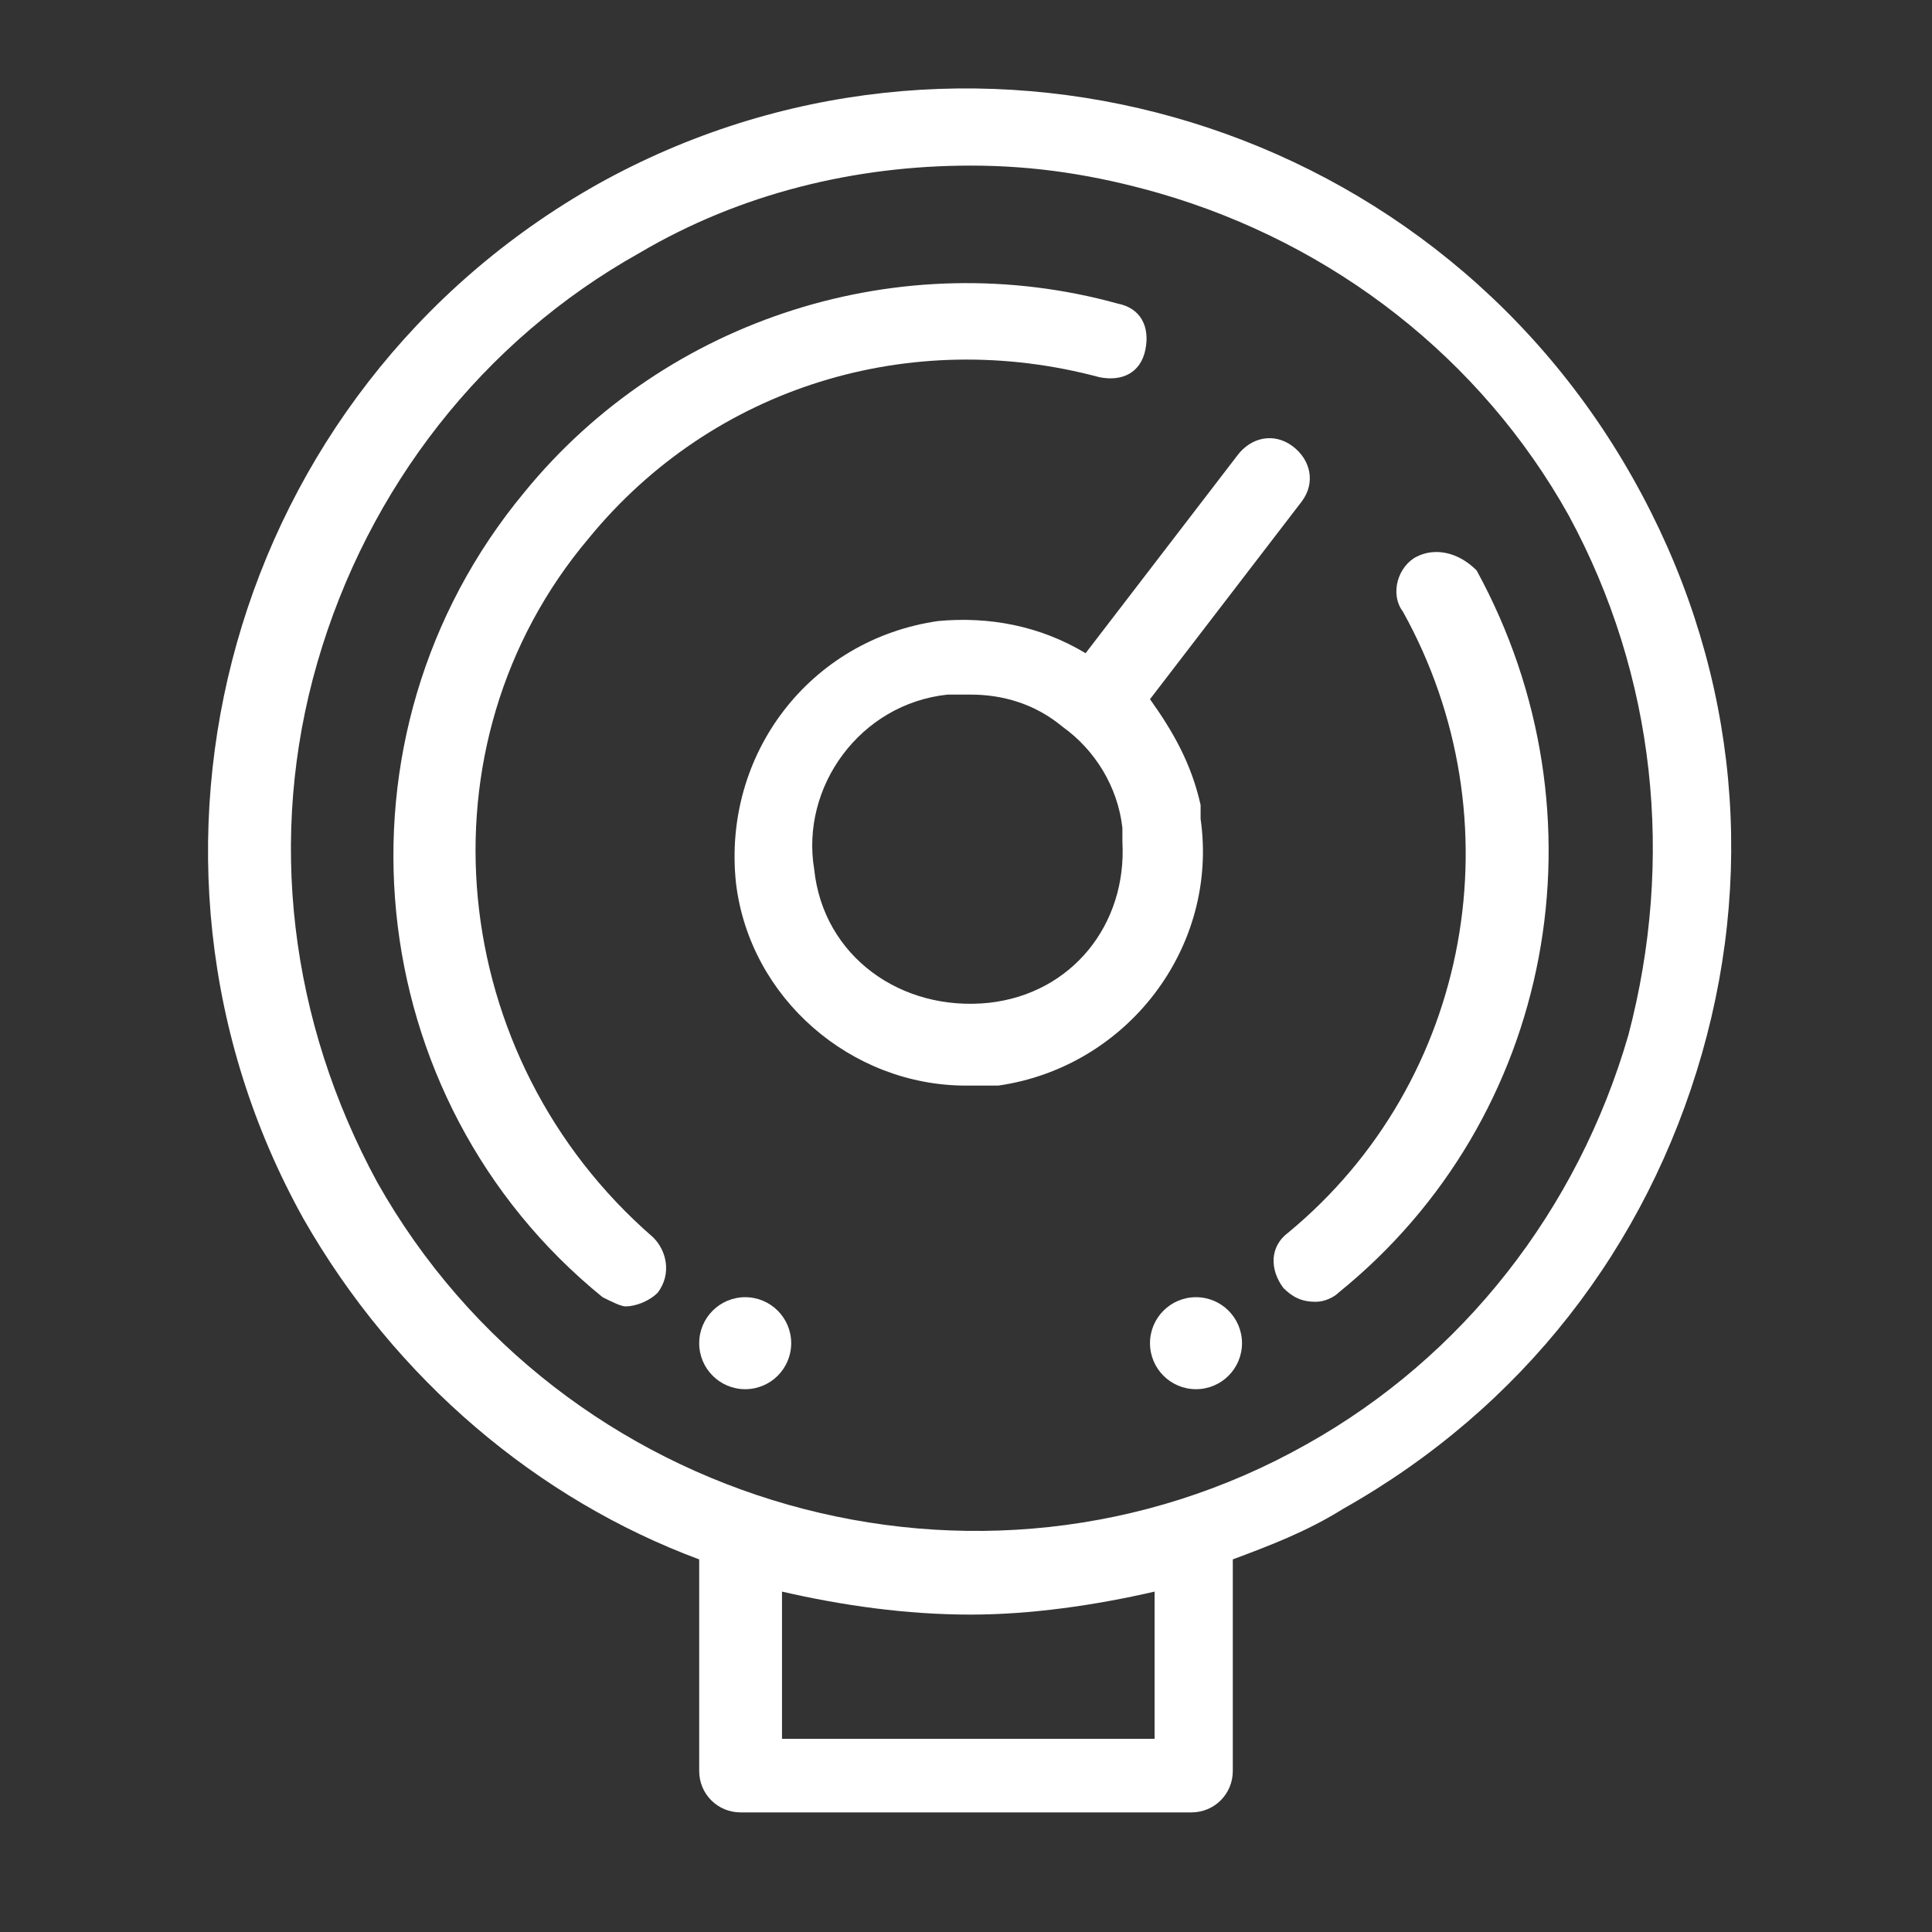
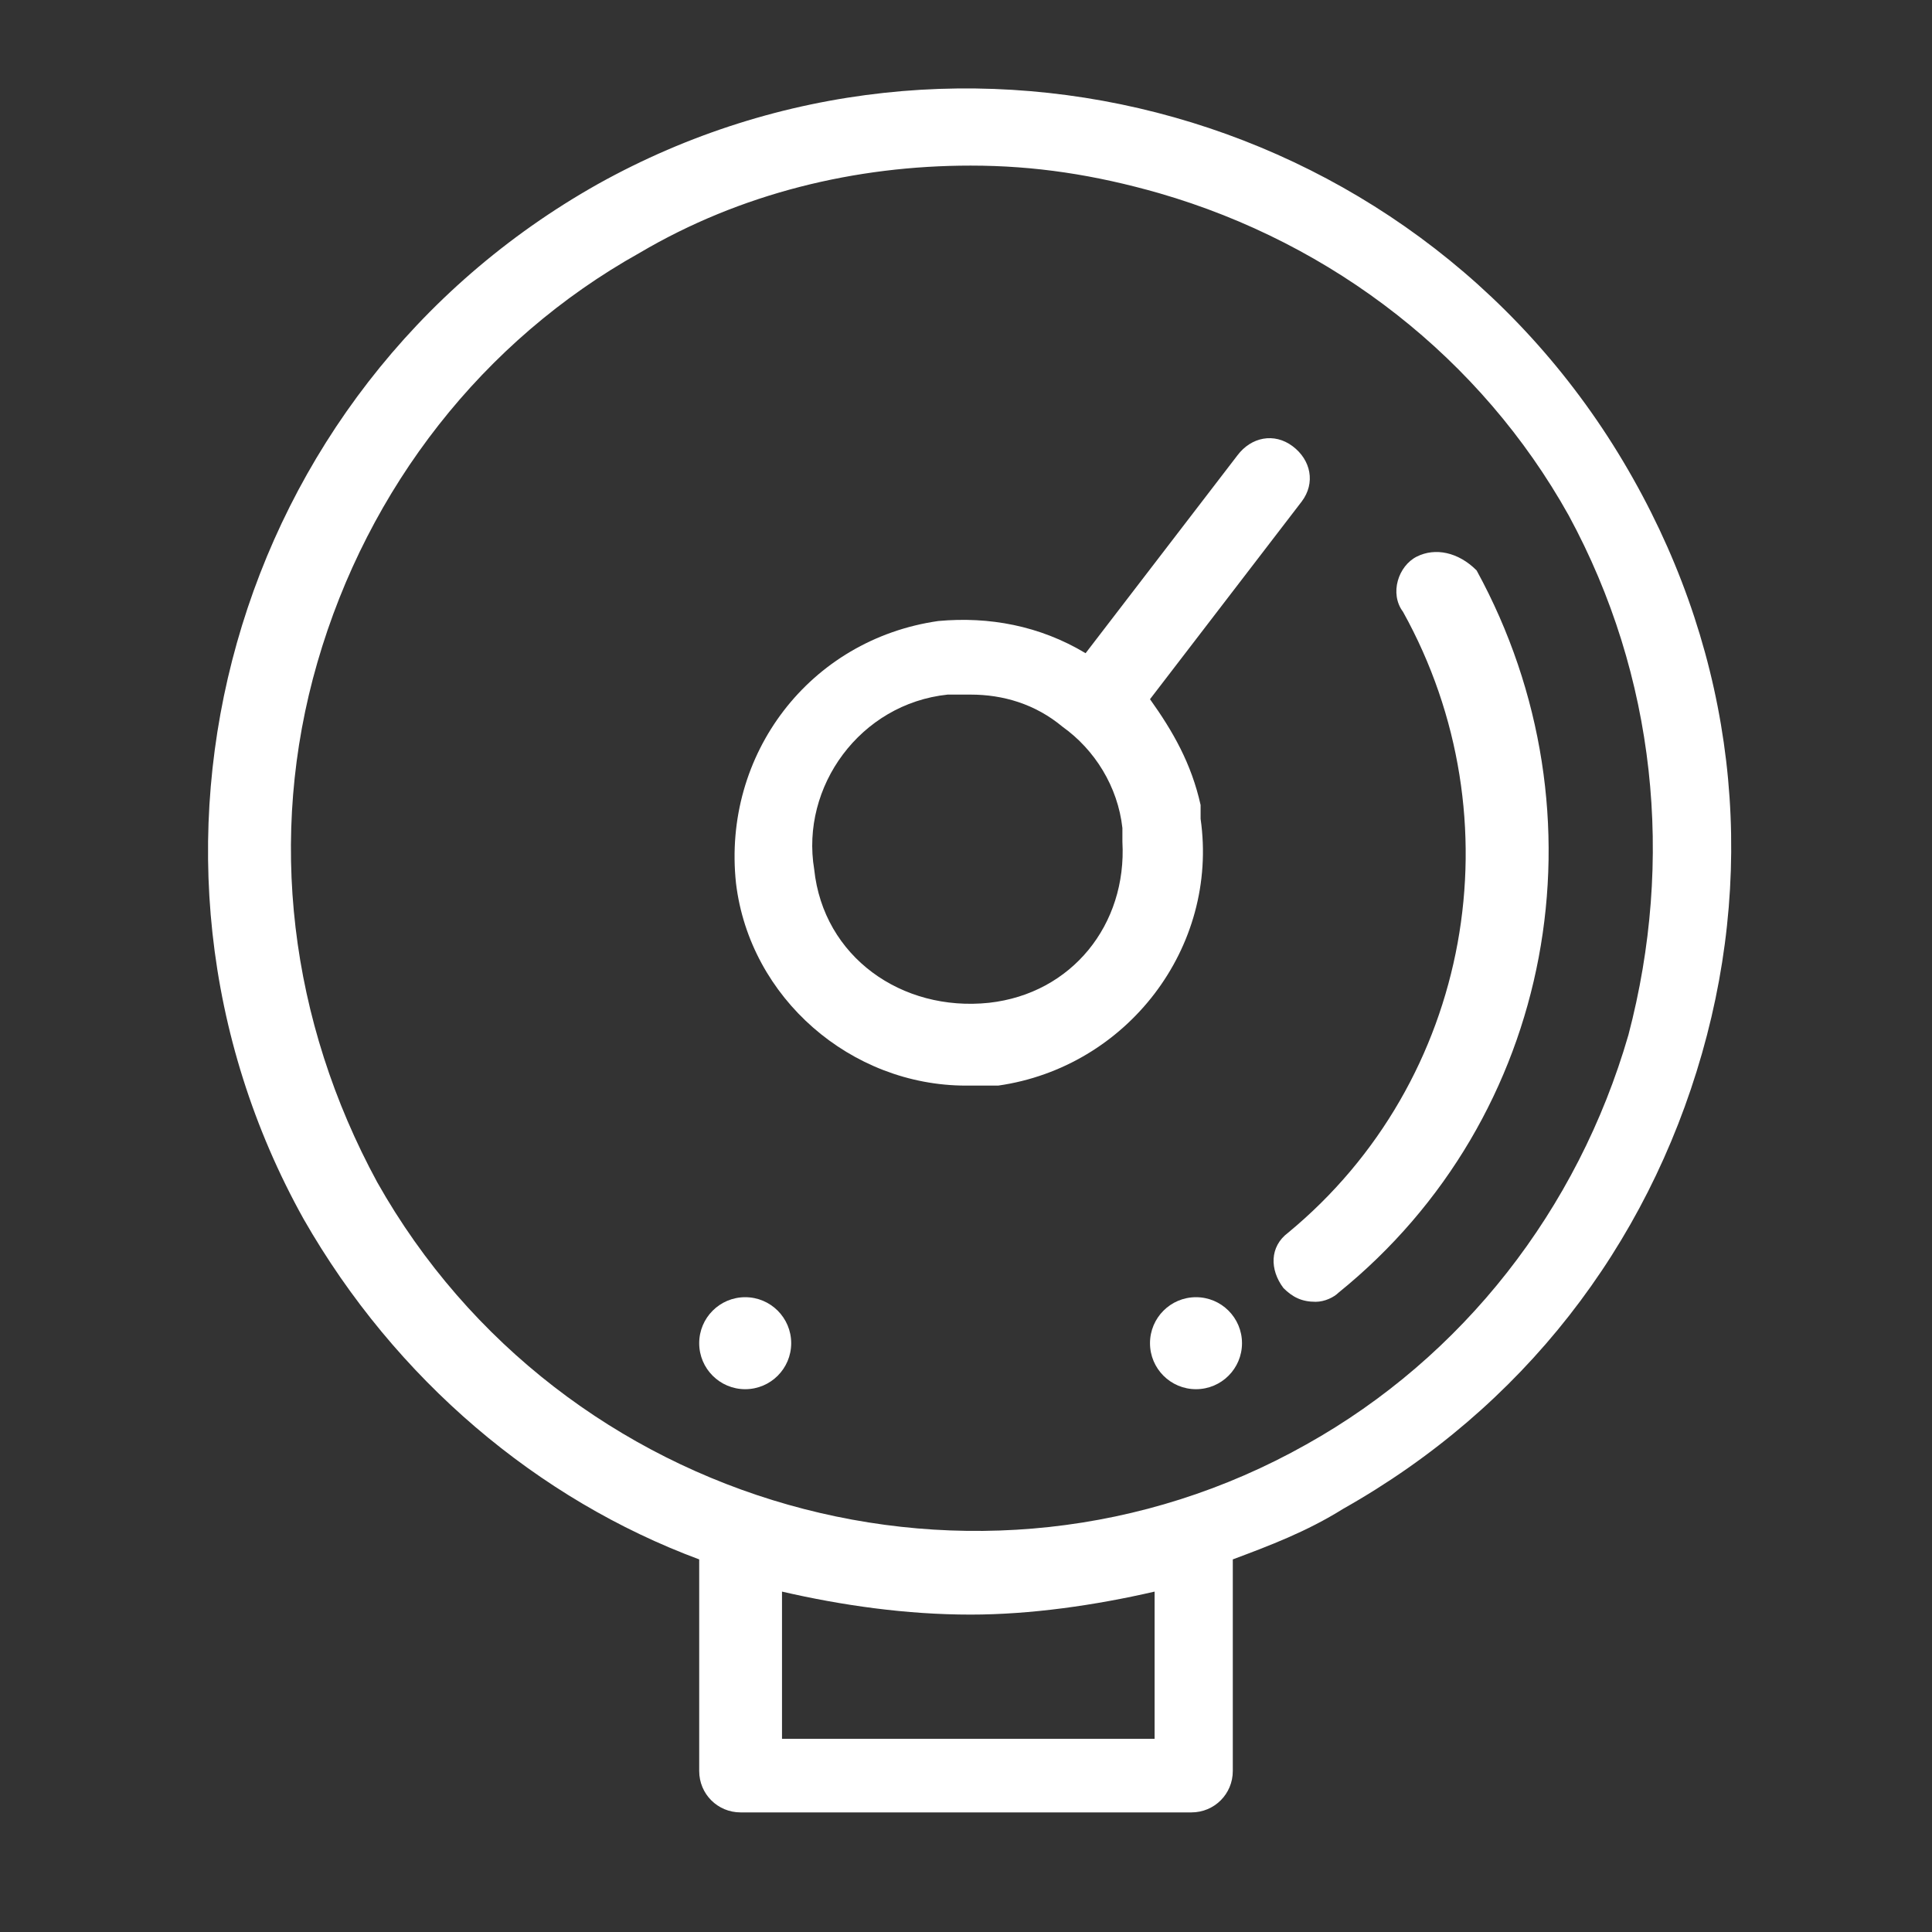
<svg xmlns="http://www.w3.org/2000/svg" version="1.1" id="Layer_1" x="0px" y="0px" viewBox="0 0 42 42" style="enable-background:new 0 0 42 42;" xml:space="preserve">
  <rect x="0" y="0" width="42" height="42" fill="#333333" stroke="none" />
  <style type="text/css">
	.st0{fill:#FFFFFF;}
</style>
  <g>
    <path class="st0" d="M35.5,10.4C31,2.4,20.9-0.4,13,4C5,8.5,2.2,18.6,6.6,26.5c2,3.5,5.1,6.1,8.6,7.4v4.6c0,0.5,0.4,0.9,0.9,0.9   h9.8c0.5,0,0.9-0.4,0.9-0.9v-4.6c0.8-0.3,1.6-0.6,2.4-1.1c3.9-2.2,6.6-5.7,7.8-9.9C38.2,18.7,37.7,14.3,35.5,10.4z M25.1,37.8H17   v-3.2c1.3,0.3,2.7,0.5,4.1,0.5c1.3,0,2.7-0.2,4-0.5V37.8z M35.4,22.5c-1.1,3.8-3.6,7-7,8.9c-7.1,4-16.2,1.4-20.2-5.7   c-1.9-3.5-2.4-7.5-1.3-11.3c1.1-3.8,3.6-7,7-8.9c2.2-1.3,4.7-1.9,7.2-1.9c1.4,0,2.7,0.2,4.1,0.6c3.8,1.1,7,3.6,8.9,7   C36,14.7,36.4,18.7,35.4,22.5z" />
-     <path class="st0" d="M12.8,11.7c2.7-3.3,7-4.6,11.1-3.5c0.5,0.1,0.9-0.1,1-0.6c0.1-0.5-0.1-0.9-0.6-1c-4.7-1.3-9.8,0.3-12.9,4.1   C7,16,7.8,23.9,13.1,28.2c0.2,0.1,0.4,0.2,0.5,0.2c0.2,0,0.5-0.1,0.7-0.3c0.3-0.4,0.2-0.9-0.1-1.2C9.7,23,9,16.2,12.8,11.7z" />
    <path class="st0" d="M30.8,12.1c-0.4,0.2-0.6,0.8-0.3,1.2C33,17.8,32,23.5,28,26.8c-0.4,0.3-0.4,0.8-0.1,1.2   c0.2,0.2,0.4,0.3,0.7,0.3c0.2,0,0.4-0.1,0.5-0.2c4.7-3.8,5.9-10.4,3-15.7C31.7,12,31.2,11.9,30.8,12.1z" />
    <path class="st0" d="M26.1,17.8v-0.3c-0.2-0.9-0.6-1.6-1.1-2.3l3.3-4.3c0.3-0.4,0.2-0.9-0.2-1.2c-0.4-0.3-0.9-0.2-1.2,0.2l-3.3,4.3   c-1-0.6-2.1-0.8-3.2-0.7c-2.8,0.4-4.7,2.9-4.4,5.7c0.3,2.5,2.5,4.4,5,4.4c0.2,0,0.5,0,0.7,0C24.5,23.2,26.5,20.6,26.1,17.8z    M24.4,18.3c0.1,1.8-1.1,3.3-2.9,3.5c-1.9,0.2-3.6-1-3.8-2.9c-0.3-1.8,1-3.6,2.9-3.8c0.2,0,0.3,0,0.5,0c0.7,0,1.4,0.2,2,0.7   c0.7,0.5,1.2,1.3,1.3,2.2V18.3z" />
    <circle class="st0" cx="16.2" cy="29.2" r="1" />
    <circle class="st0" cx="26" cy="29.2" r="1" />
  </g>
</svg>